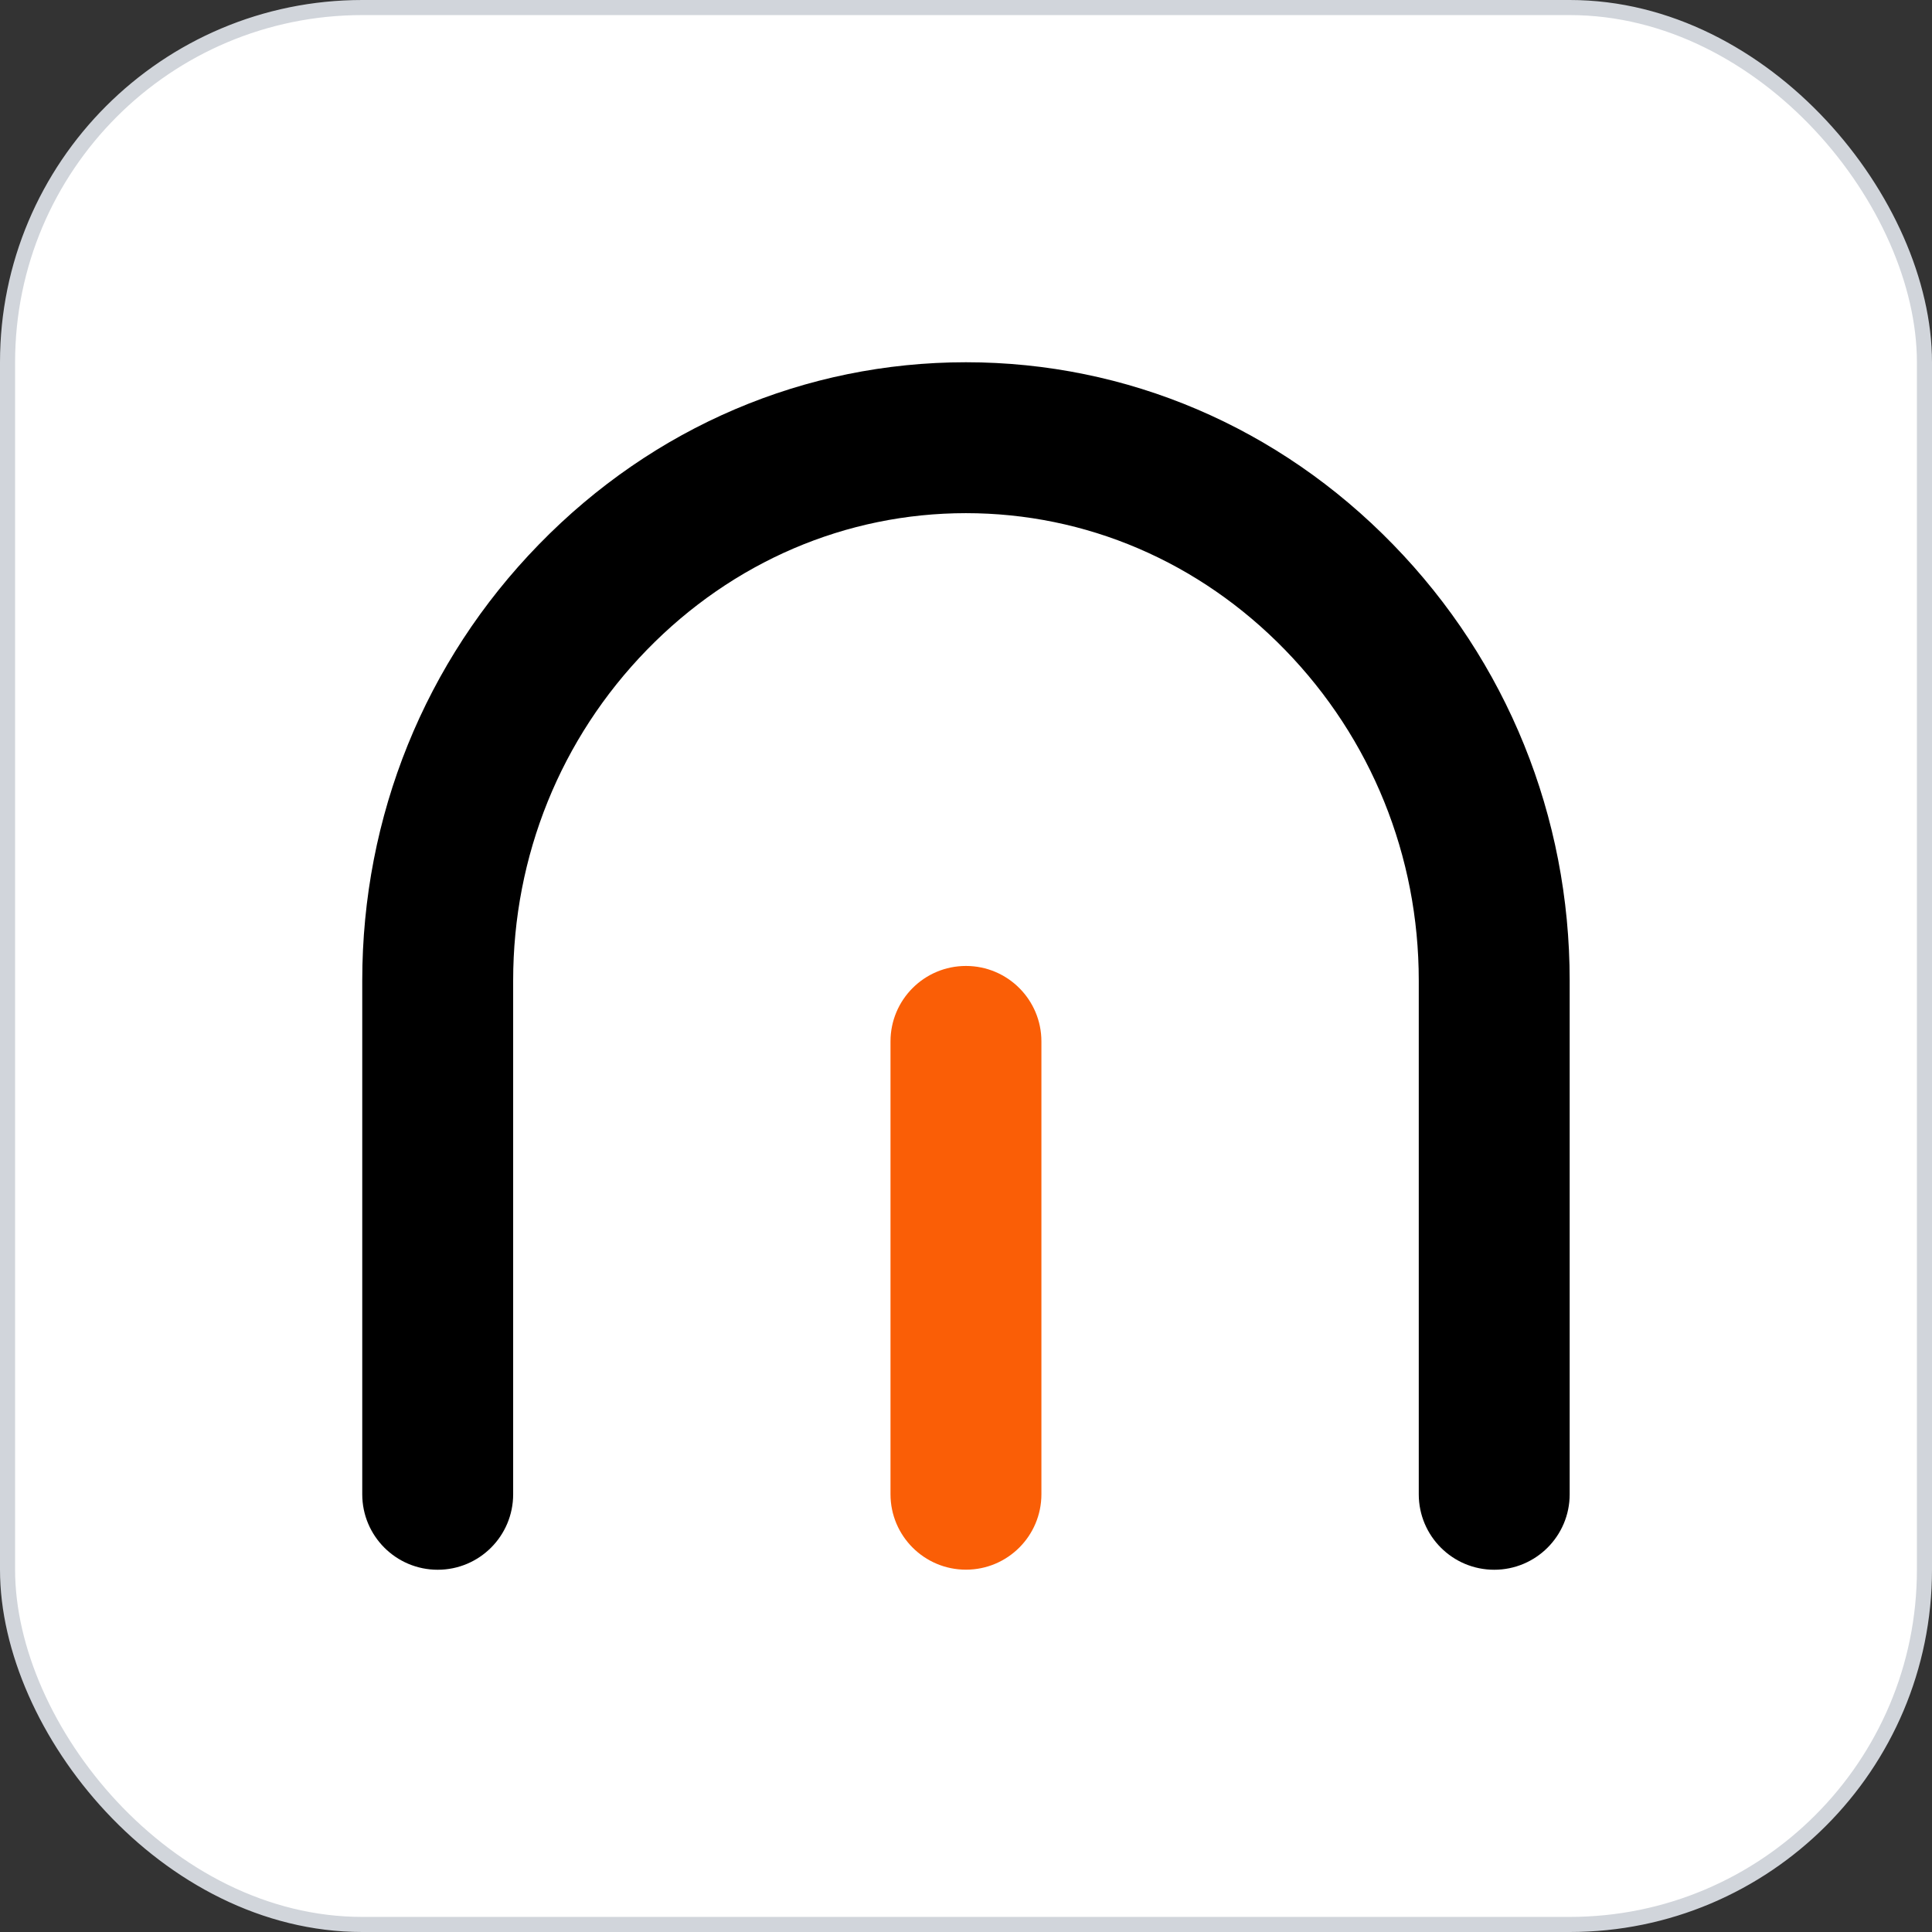
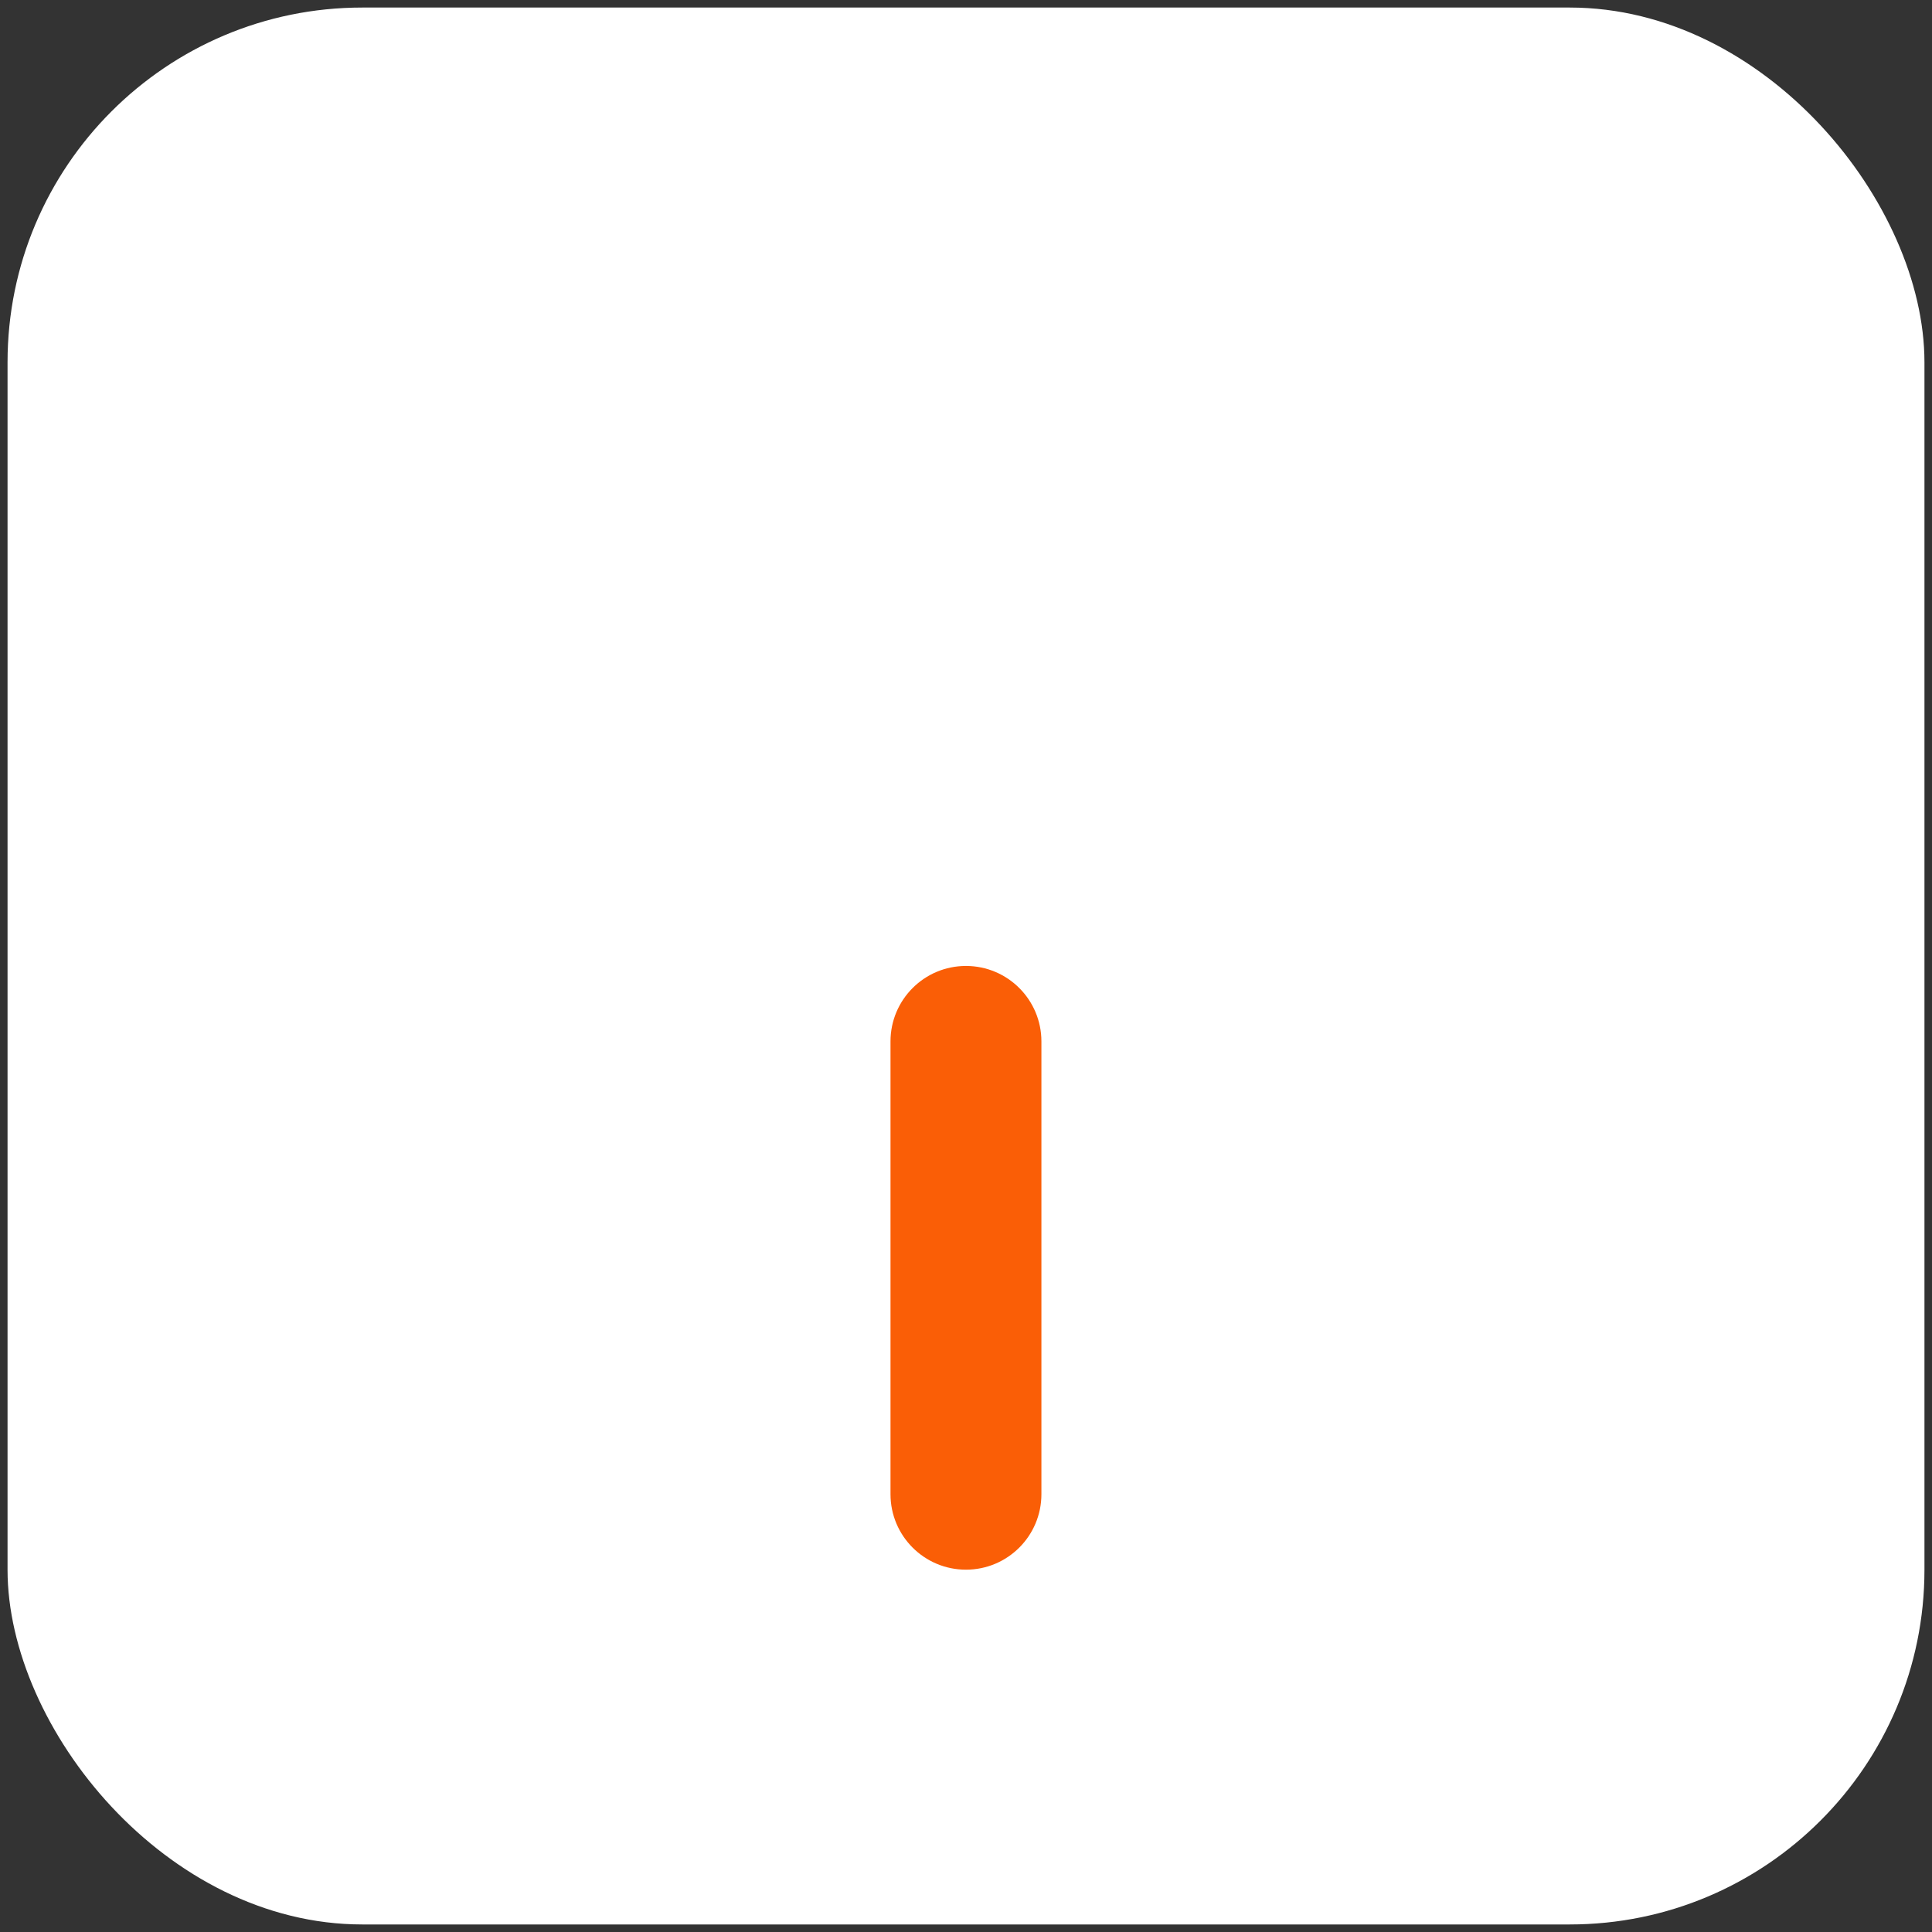
<svg xmlns="http://www.w3.org/2000/svg" width="128" height="128" viewBox="0 0 128 128" fill="none">
  <rect x="0" y="0" width="128" height="128" fill="#333333" stroke="none" />
  <rect x="0.5" y="0.5" width="127" height="127" rx="23.5" fill="white" />
-   <rect x="0.5" y="0.5" width="127" height="127" rx="23.5" stroke="#D1D5DB" />
  <g clip-path="url(#clip0_11573_10288)">
-     <path d="M63.997 24C53.328 24 43.276 28.29 35.697 36.077C28.152 43.825 24 54.082 24 64.96V99.001C24 101.762 26.238 104 28.999 104C31.76 104 33.998 101.762 33.998 99.001V64.96C33.998 56.705 37.144 48.923 42.863 43.05C48.544 37.215 56.051 33.998 63.997 33.998C71.944 33.998 79.451 37.21 85.132 43.05C90.845 48.923 93.997 56.705 93.997 64.96V99.001C93.997 101.762 96.235 104 98.996 104C101.756 104 103.995 101.762 103.995 99.001V64.96C103.995 54.082 99.842 43.825 92.297 36.077C84.725 28.29 74.672 24 63.997 24Z" fill="black" />
    <path d="M63.997 63.997C61.236 63.997 58.998 66.236 58.998 68.996V98.996C58.998 101.756 61.236 103.995 63.997 103.995C66.758 103.995 68.996 101.756 68.996 98.996V68.996C68.996 66.236 66.758 63.997 63.997 63.997Z" fill="#FA5E06" />
  </g>
  <defs>
    <clipPath id="clip0_11573_10288">
      <rect width="80" height="80" fill="white" transform="translate(24 24)" />
    </clipPath>
  </defs>
</svg>